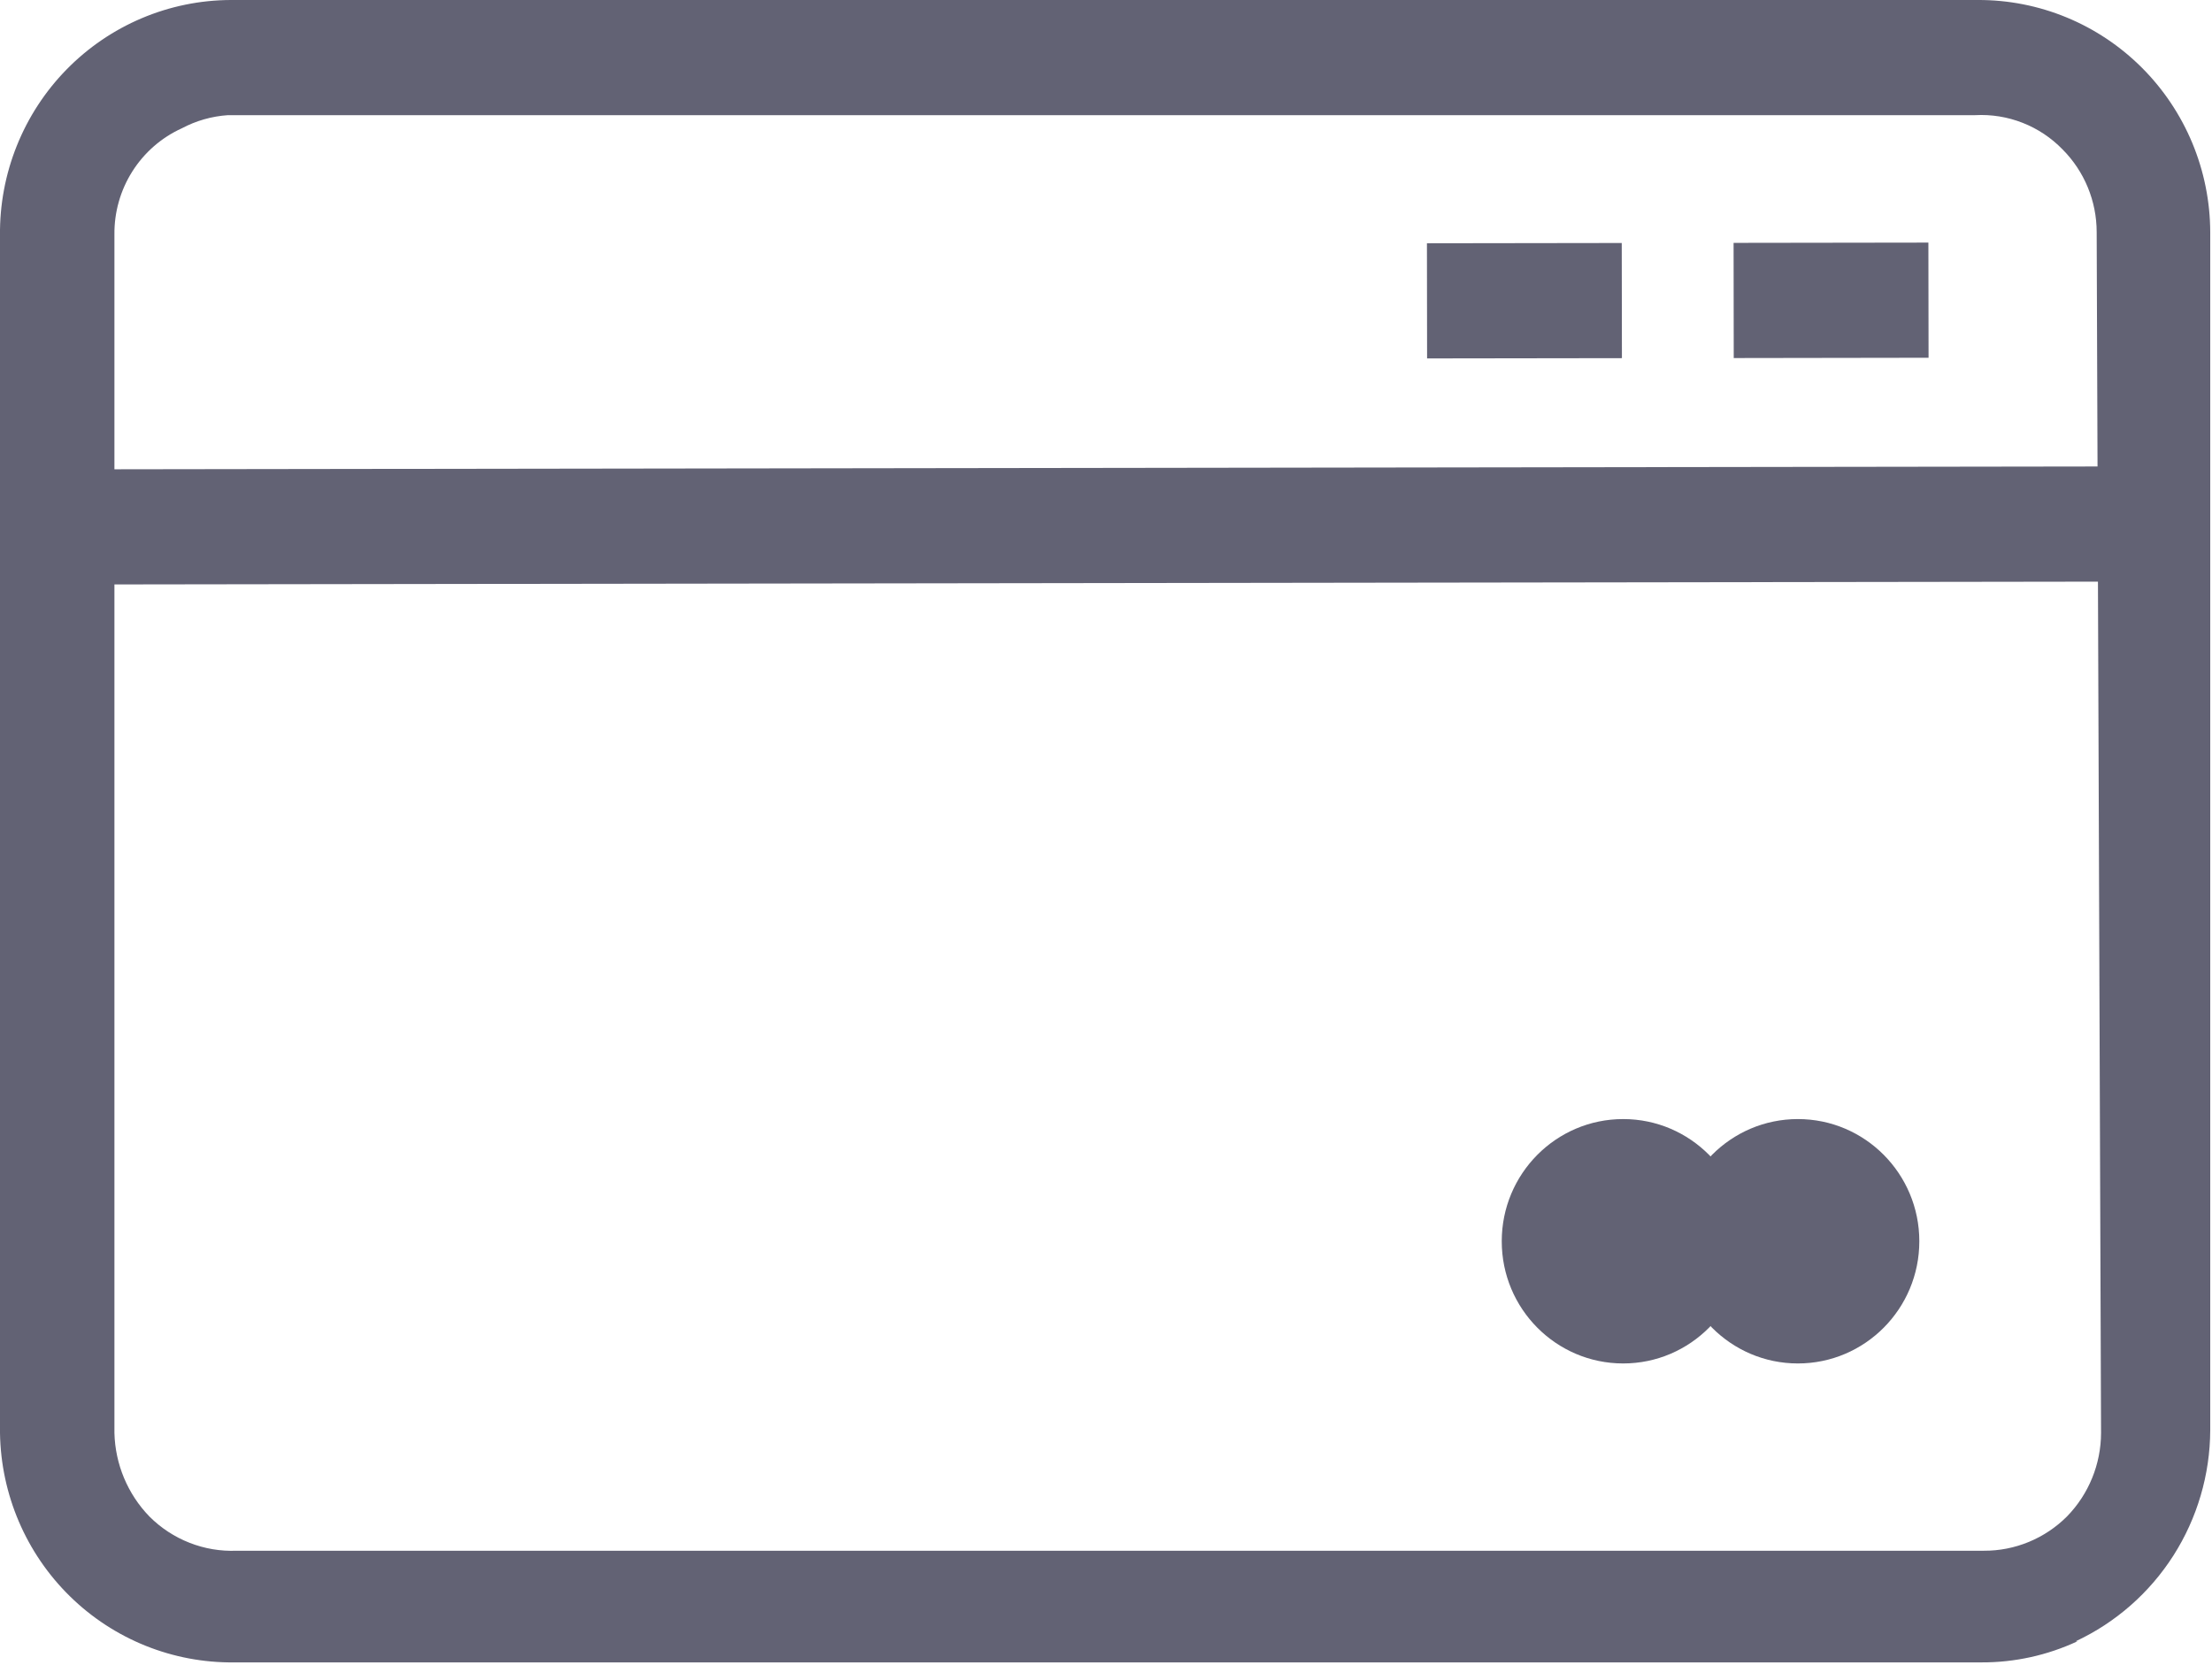
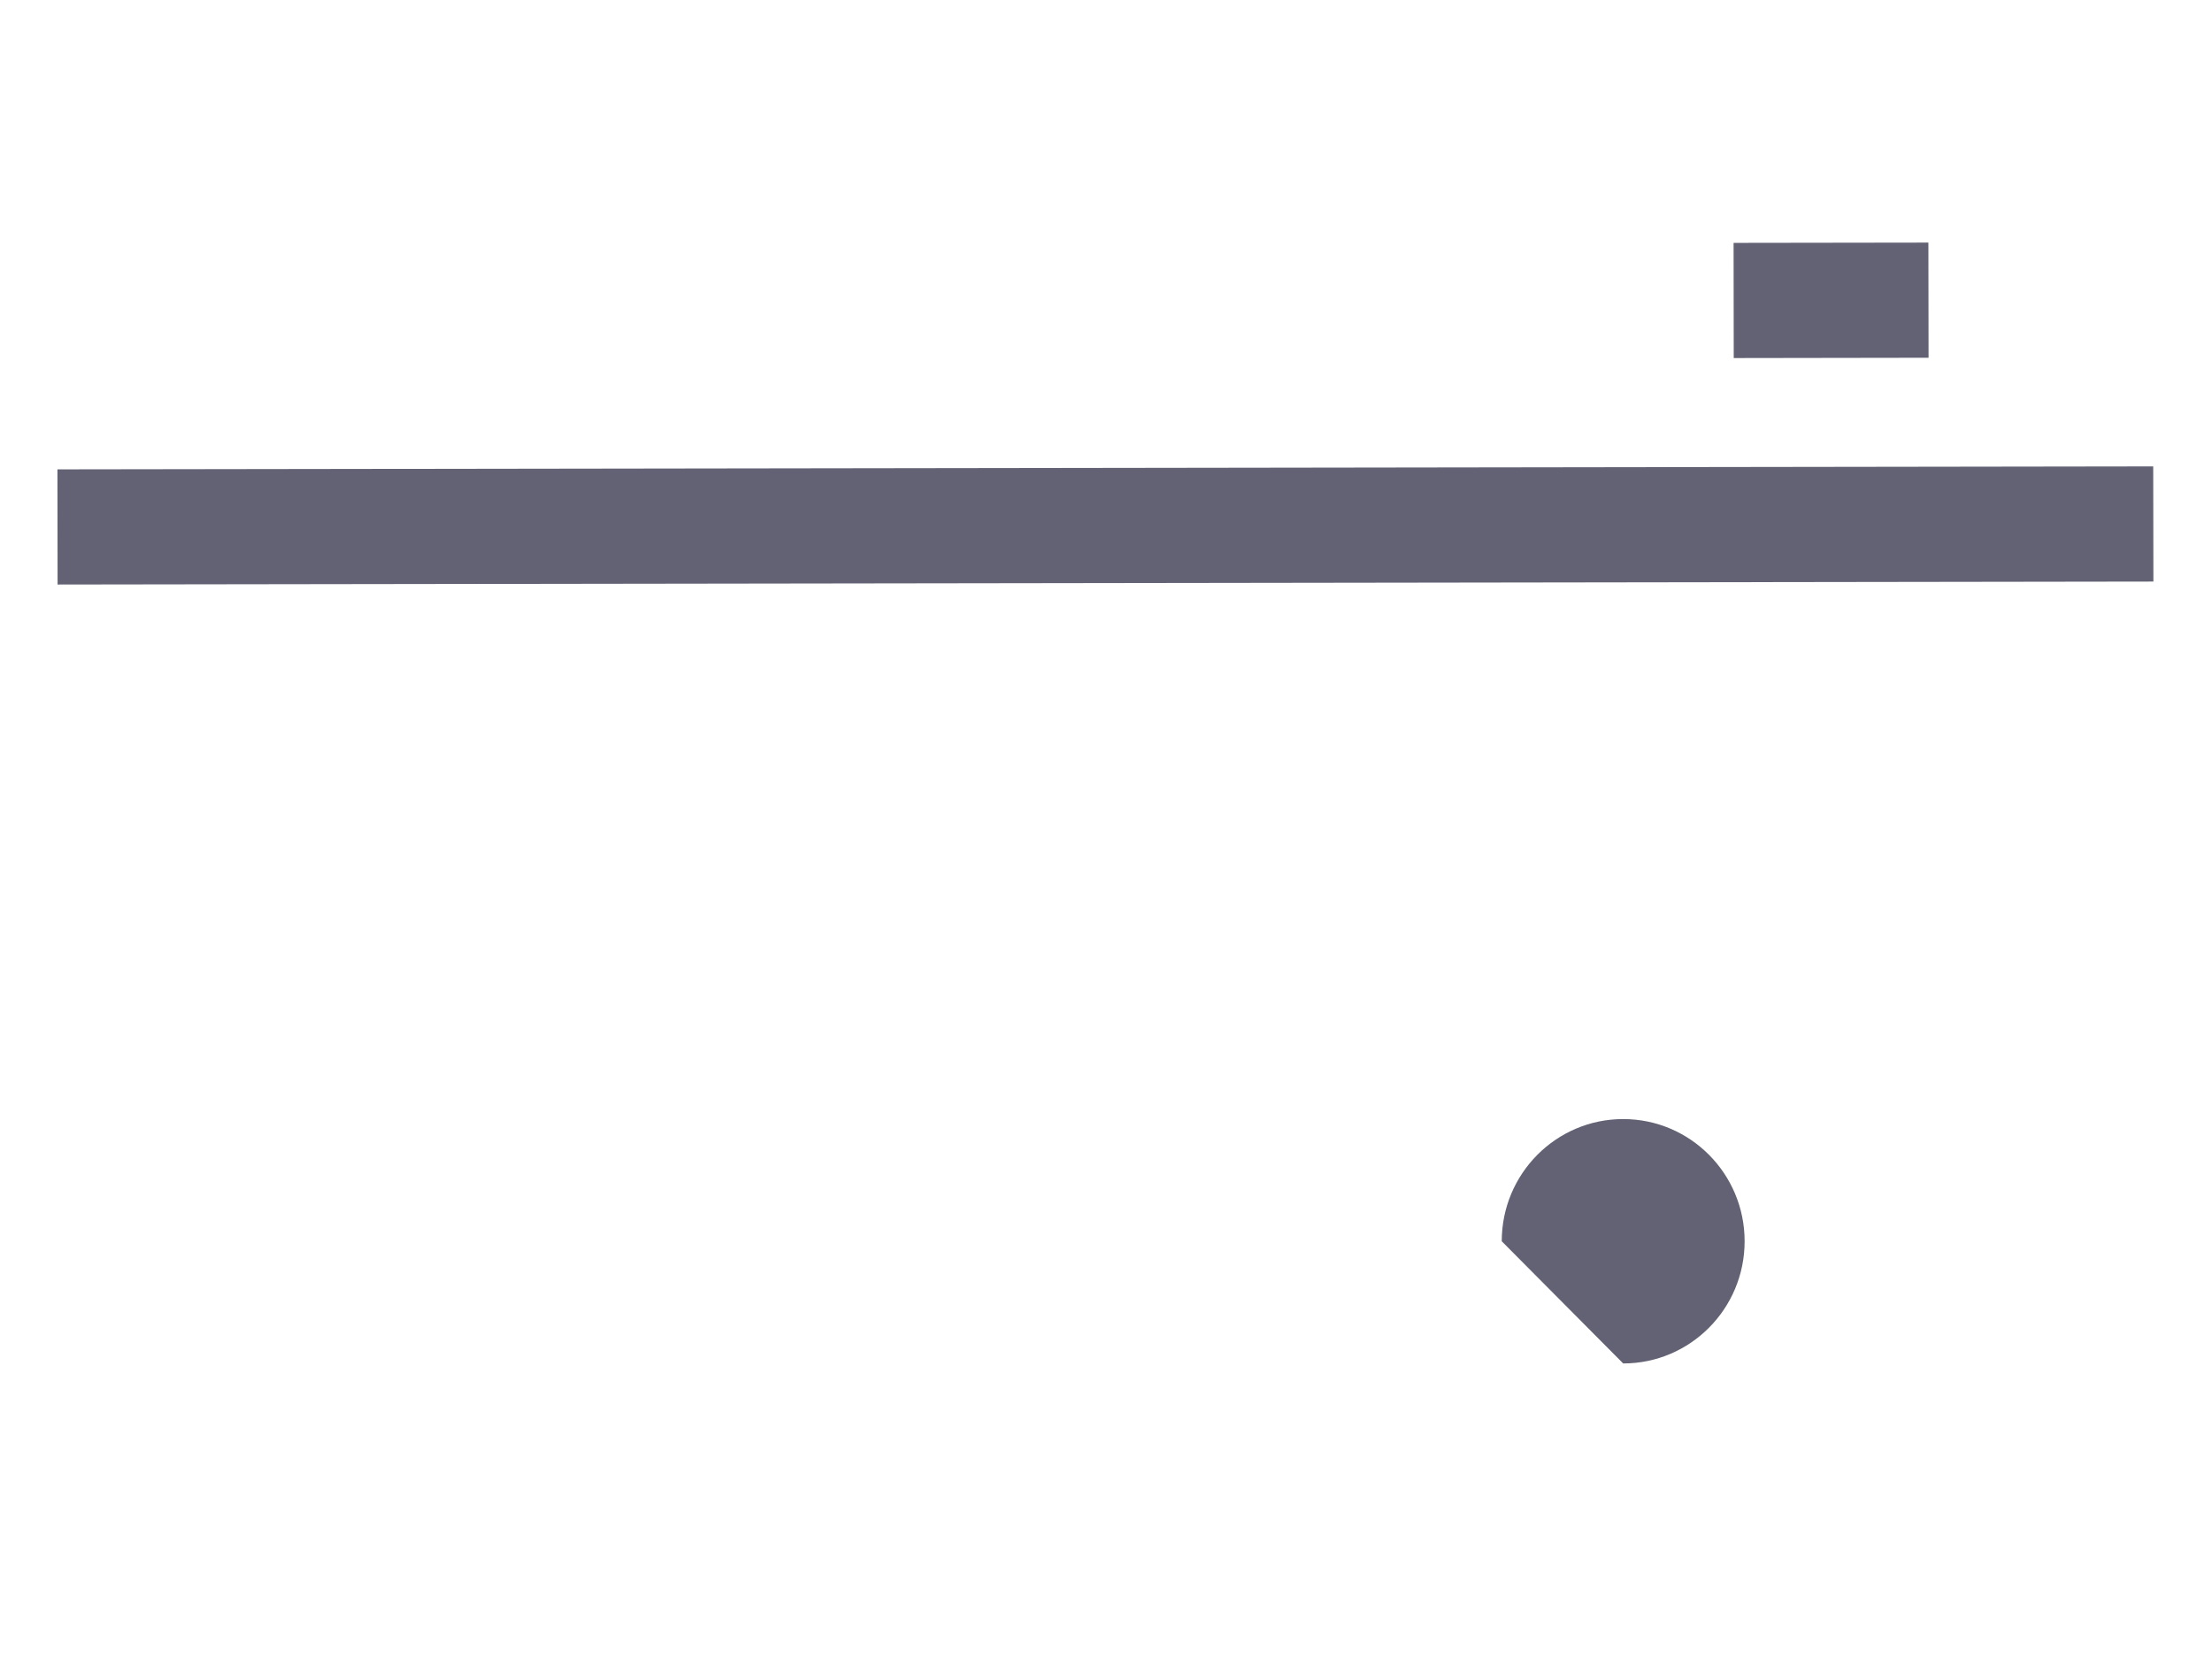
<svg xmlns="http://www.w3.org/2000/svg" fill="none" viewBox="0 0 89 67" height="67" width="89">
  <g clip-path="url(#clip0_2867_1963)">
-     <path fill="#626274" d="M83.587 66.045C82.375 66.61 81.055 66.9 79.72 66.894H9.42C6.955 66.922 4.58 65.966 2.815 64.236C1.049 62.505 0.037 60.141 -0 57.661V9.481C-0.014 8.244 0.215 7.016 0.675 5.869C1.135 4.721 1.815 3.677 2.678 2.796C3.541 1.914 4.568 1.214 5.701 0.734C6.834 0.254 8.05 0.005 9.279 6.70022e-05H79.579C80.803 -0.005 82.015 0.233 83.147 0.7C84.279 1.167 85.308 1.854 86.176 2.721C87.044 3.588 87.734 4.619 88.207 5.754C88.679 6.89 88.925 8.108 88.929 9.339V57.555C88.921 59.341 88.407 61.088 87.449 62.592C86.49 64.095 85.126 65.293 83.516 66.045H83.587ZM7.311 5.165C6.495 5.536 5.805 6.139 5.324 6.899C4.843 7.659 4.593 8.544 4.604 9.445V57.661C4.635 58.92 5.137 60.12 6.01 61.022C6.47 61.483 7.02 61.844 7.625 62.081C8.229 62.319 8.877 62.428 9.525 62.401H79.825C80.445 62.404 81.059 62.283 81.632 62.046C82.205 61.809 82.726 61.461 83.165 61.022C84.04 60.125 84.533 58.919 84.536 57.661L84.36 9.339C84.359 8.092 83.866 6.895 82.989 6.014C82.534 5.545 81.986 5.18 81.379 4.942C80.773 4.704 80.124 4.599 79.474 4.634H9.174C8.523 4.677 7.888 4.858 7.311 5.165Z" />
    <path fill="#626274" d="M86.635 18.768L2.311 18.887L2.317 23.521L86.642 23.402L86.635 18.768Z" />
    <path fill="#626274" d="M77.589 9.762L69.751 9.773L69.757 14.408L77.596 14.396L77.589 9.762Z" />
-     <path fill="#626274" d="M65.251 9.778L57.413 9.789L57.419 14.423L65.258 14.412L65.251 9.778Z" />
-     <path fill="#626274" d="M72.338 54.865C75.036 54.865 77.224 52.664 77.224 49.948C77.224 47.233 75.036 45.031 72.338 45.031C69.64 45.031 67.452 47.233 67.452 49.948C67.452 52.664 69.64 54.865 72.338 54.865Z" />
-     <path fill="#626274" d="M65.309 54.865C68.007 54.865 70.195 52.664 70.195 49.948C70.195 47.233 68.007 45.031 65.309 45.031C62.61 45.031 60.423 47.233 60.423 49.948C60.423 52.664 62.61 54.865 65.309 54.865Z" />
+     <path fill="#626274" d="M65.309 54.865C68.007 54.865 70.195 52.664 70.195 49.948C70.195 47.233 68.007 45.031 65.309 45.031C62.61 45.031 60.423 47.233 60.423 49.948Z" />
  </g>
  <defs>
    <clipPath id="clip0_2867_1963">
      <rect fill="white" height="67" width="89" />
    </clipPath>
  </defs>
</svg>